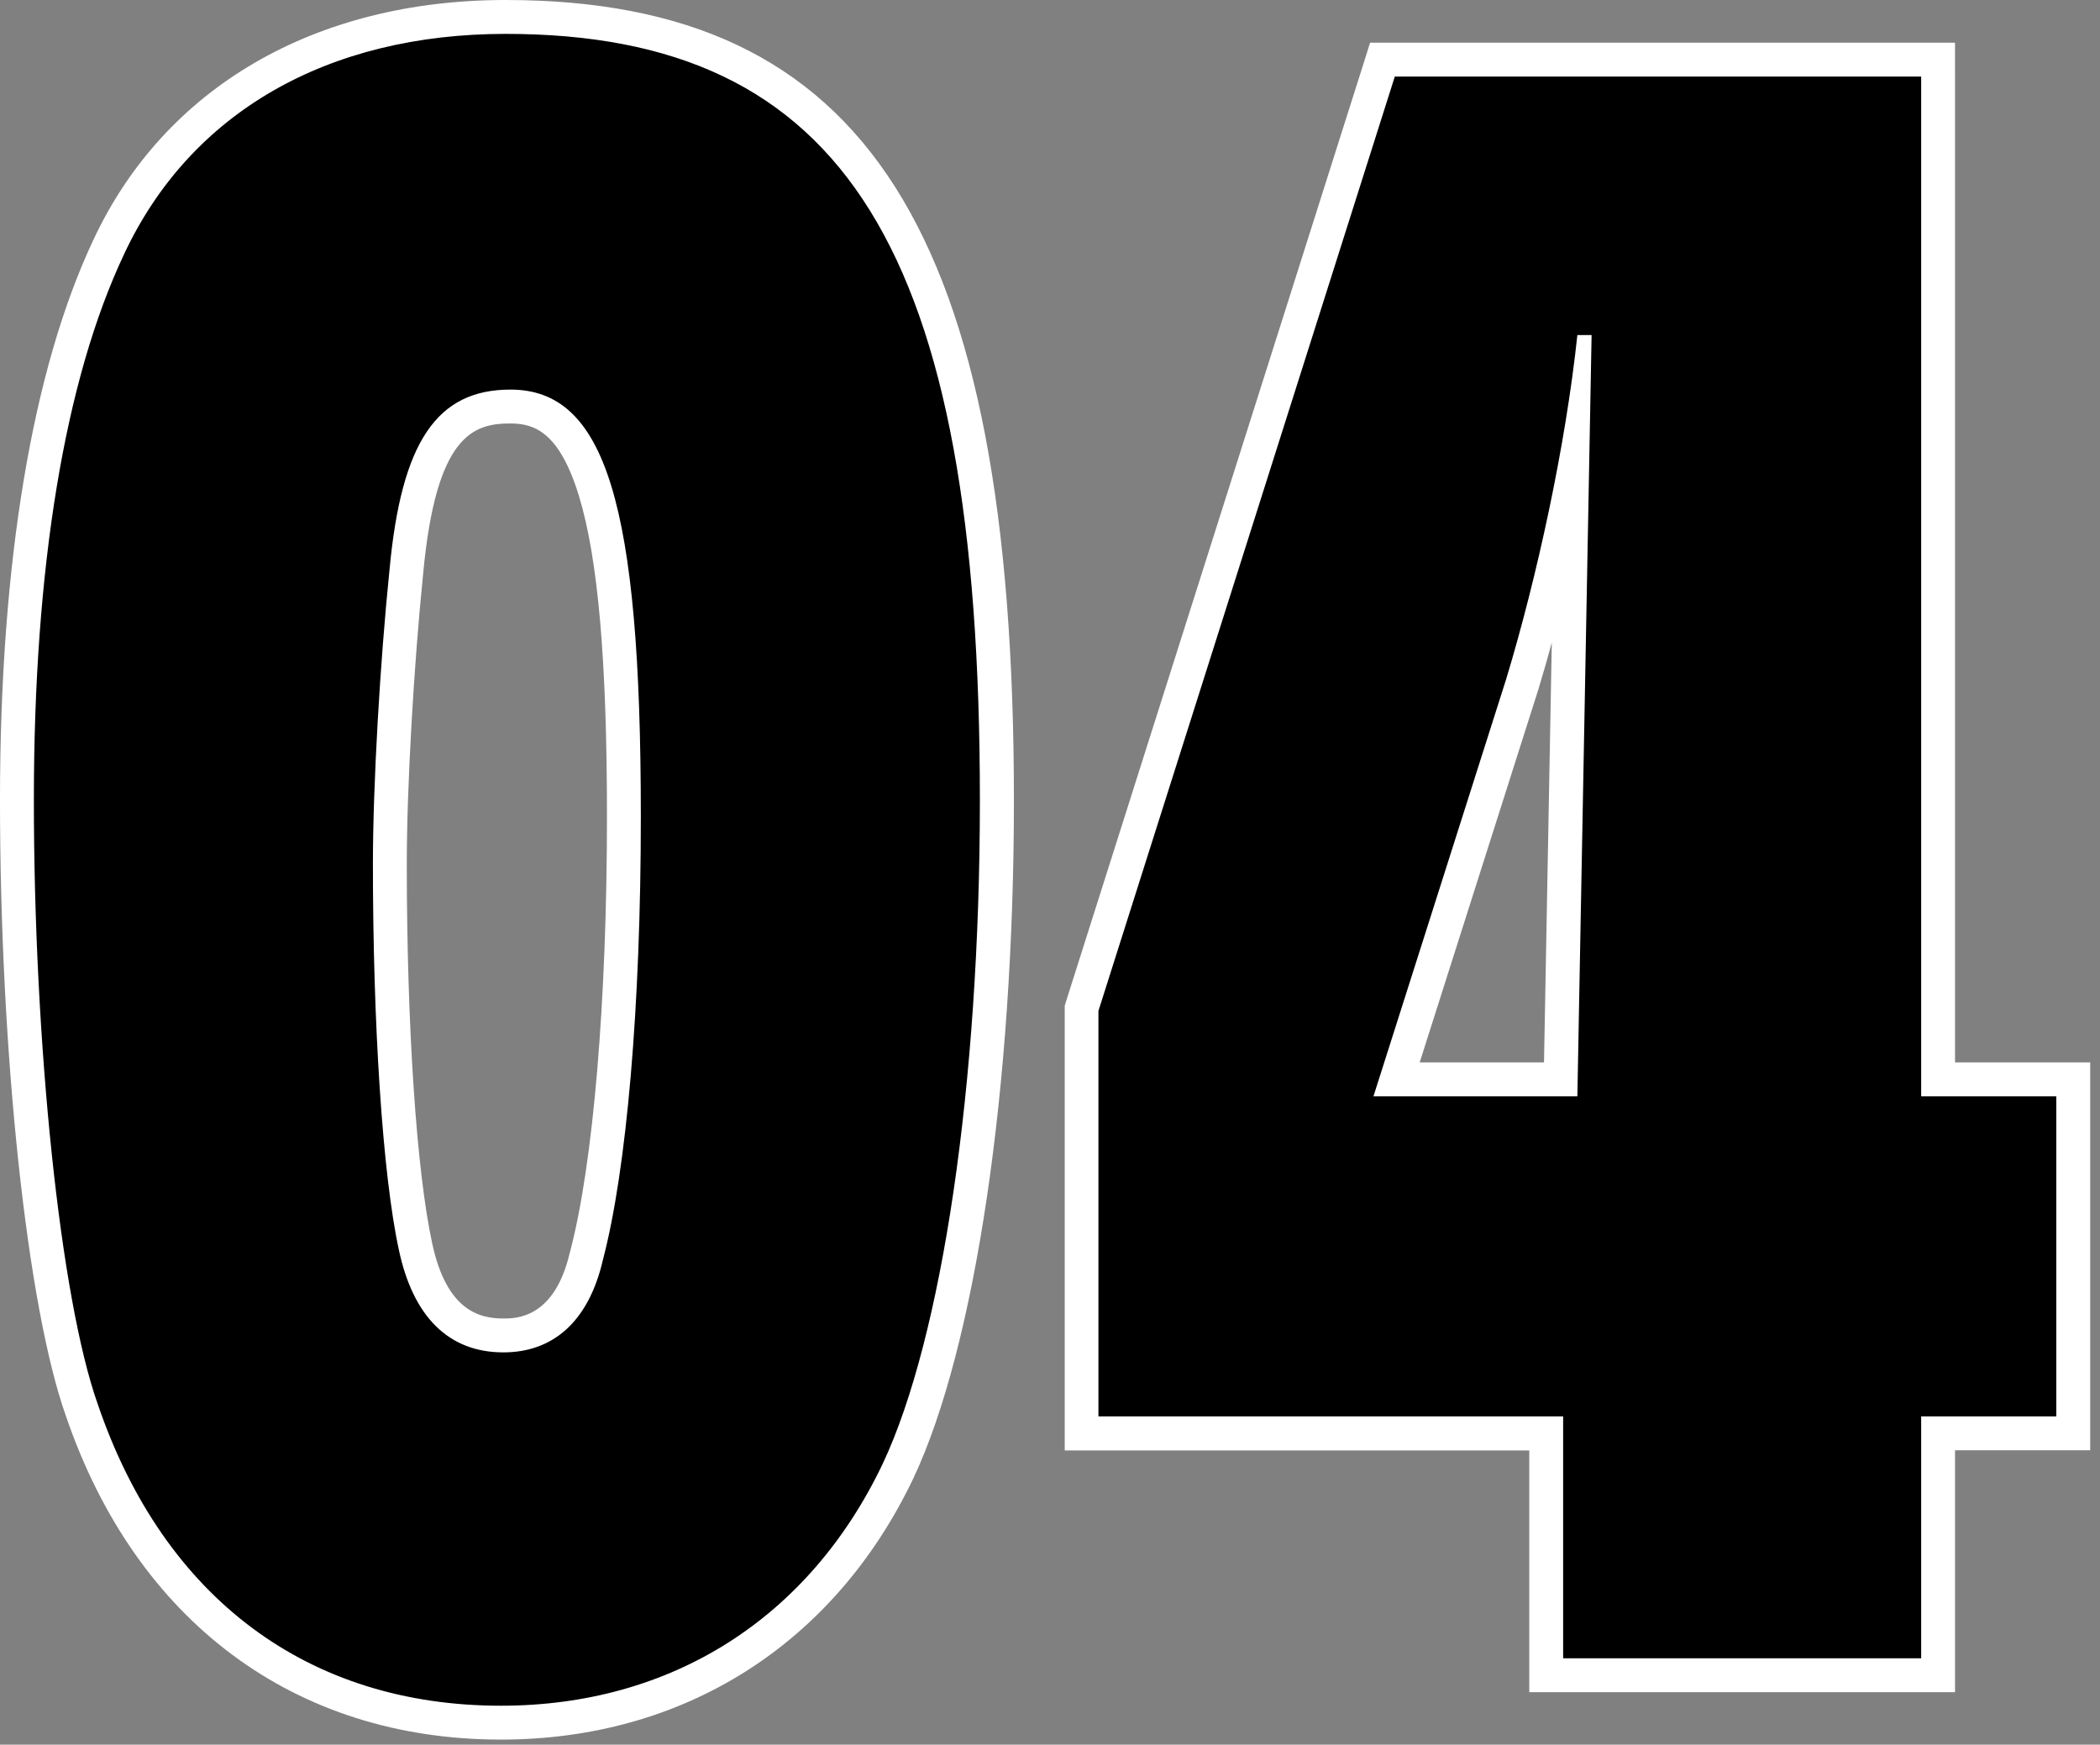
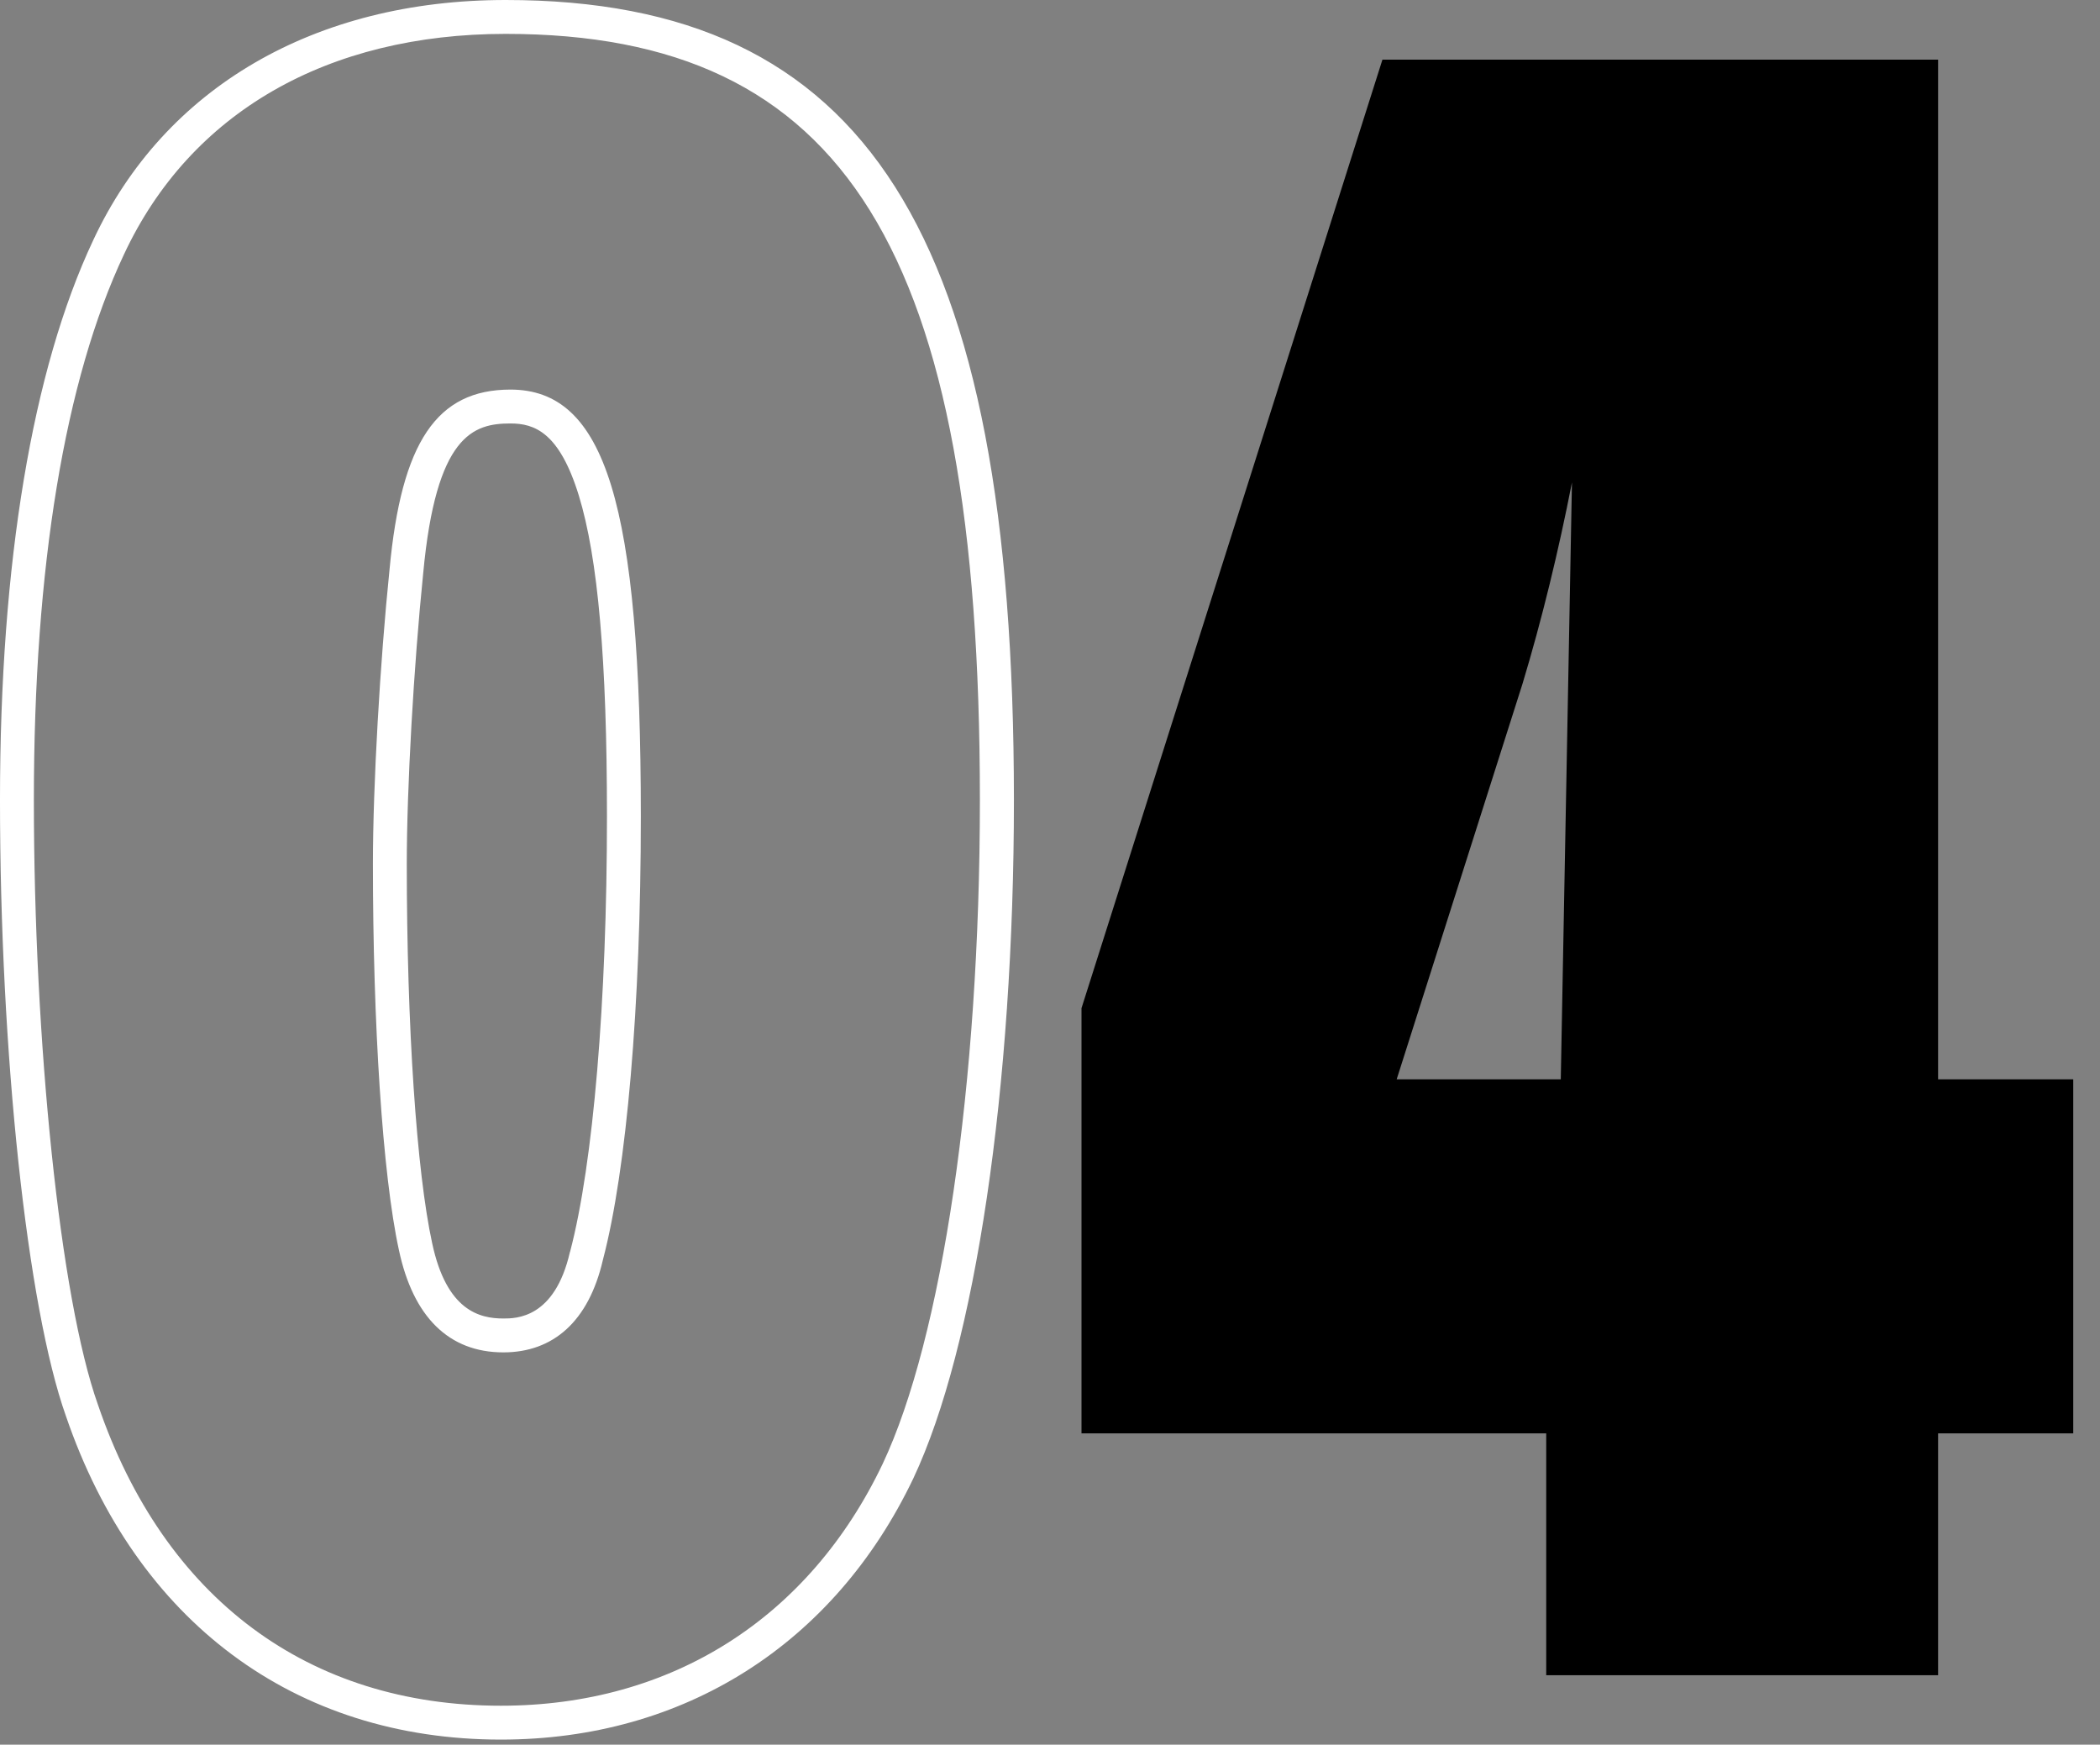
<svg xmlns="http://www.w3.org/2000/svg" enable-background="new 0 0 124 103" viewBox="0 0 124 103">
  <rect x="0" y="0" width="124" height="103" fill="#808080" stroke="none" />
-   <path d="m29.58 101.7c-11.89 0-20.68-6.55-24.75-18.46-2.22-6.24-3.83-21.4-3.83-36.02 0-13.83 1.87-25.12 5.42-32.63 4.08-8.76 12.41-13.59 23.44-13.59 20.6 0 29 13.39 29 46.22 0 16.81-2.24 32-5.84 39.63-4.5 9.44-13.04 14.85-23.44 14.85zm.56-77.7c-3.15 0-5.4 1.66-6.14 9.73-.57 5.52-.98 12.77-.98 17.27 0 9.67.58 18.33 1.52 22.61.74 3.47 2.49 5.23 5.18 5.23 2.54 0 4.19-1.58 4.91-4.69 1.39-5.28 2.21-14.98 2.21-25.95 0-20.09-2.68-24.2-6.7-24.2z" />
  <path d="m29.86 2c20.02 0 28 12.74 28 45.22 0 16.8-2.24 31.78-5.74 39.2-4.34 9.1-12.46 14.28-22.54 14.28-11.34 0-19.88-6.3-23.8-17.78-2.24-6.3-3.78-21.42-3.78-35.7 0-13.72 1.82-24.78 5.32-32.2 3.92-8.4 12.04-13.02 22.54-13.02m-.14 77.84c2.94 0 5.04-1.82 5.88-5.46 1.4-5.32 2.24-14.98 2.24-26.18 0-18.48-2.1-25.2-7.7-25.2-4.34 0-6.44 3.08-7.14 10.64-.56 5.46-.98 12.74-.98 17.36 0 9.38.56 18.34 1.54 22.82.84 3.92 2.94 6.02 6.16 6.02m.14-79.84c-11.27 0-20.15 5.17-24.35 14.17-3.6 7.64-5.51 19.07-5.51 33.05 0 14.96 1.6 29.92 3.89 36.37 4.15 12.14 13.51 19.11 25.69 19.11 10.8 0 19.67-5.62 24.35-15.42 3.66-7.76 5.94-23.11 5.94-40.06-.01-33.54-8.7-47.22-30.01-47.22zm-.14 77.84c-1.4 0-3.35-.46-4.2-4.44-.92-4.22-1.5-12.8-1.5-22.4 0-4.47.41-11.68.97-17.16.76-8.16 2.96-8.84 5.15-8.84 1.42 0 2.89.52 4.04 4.26 1.13 3.69 1.66 9.71 1.66 18.94 0 10.9-.81 20.49-2.17 25.67l-.01.03-.01.03c-.9 3.91-3.18 3.91-3.93 3.91z" fill="#fff" />
  <path d="m91.3 98.9v-14.28h-27.44v-25.1l17.77-56h32.81v60.2h7.98v20.9h-7.98v14.28zm.86-35.18.66-35.24c-.78 4.01-1.78 8.12-2.92 11.89l-7.43 23.35z" />
-   <path d="m113.44 4.52v60.2h7.98v18.9h-7.98v14.28h-21.14v-14.28h-27.44v-23.94l17.5-55.16zm-19.46 15.26h-.84c-.7 6.58-2.38 14.28-4.2 20.3l-7.84 24.64h12.04zm21.46-17.26h-2-31.08-1.46l-.44 1.4-17.5 55.16-.09.3v.31 23.94 2h2 25.43v12.27 2h2 21.14 2v-2-12.28h5.98 2v-2-18.9-2h-2-5.98v-58.2zm-31.61 60.2 7.01-22.03c.27-.9.54-1.82.79-2.76l-.46 24.79z" fill="#fff" />
</svg>